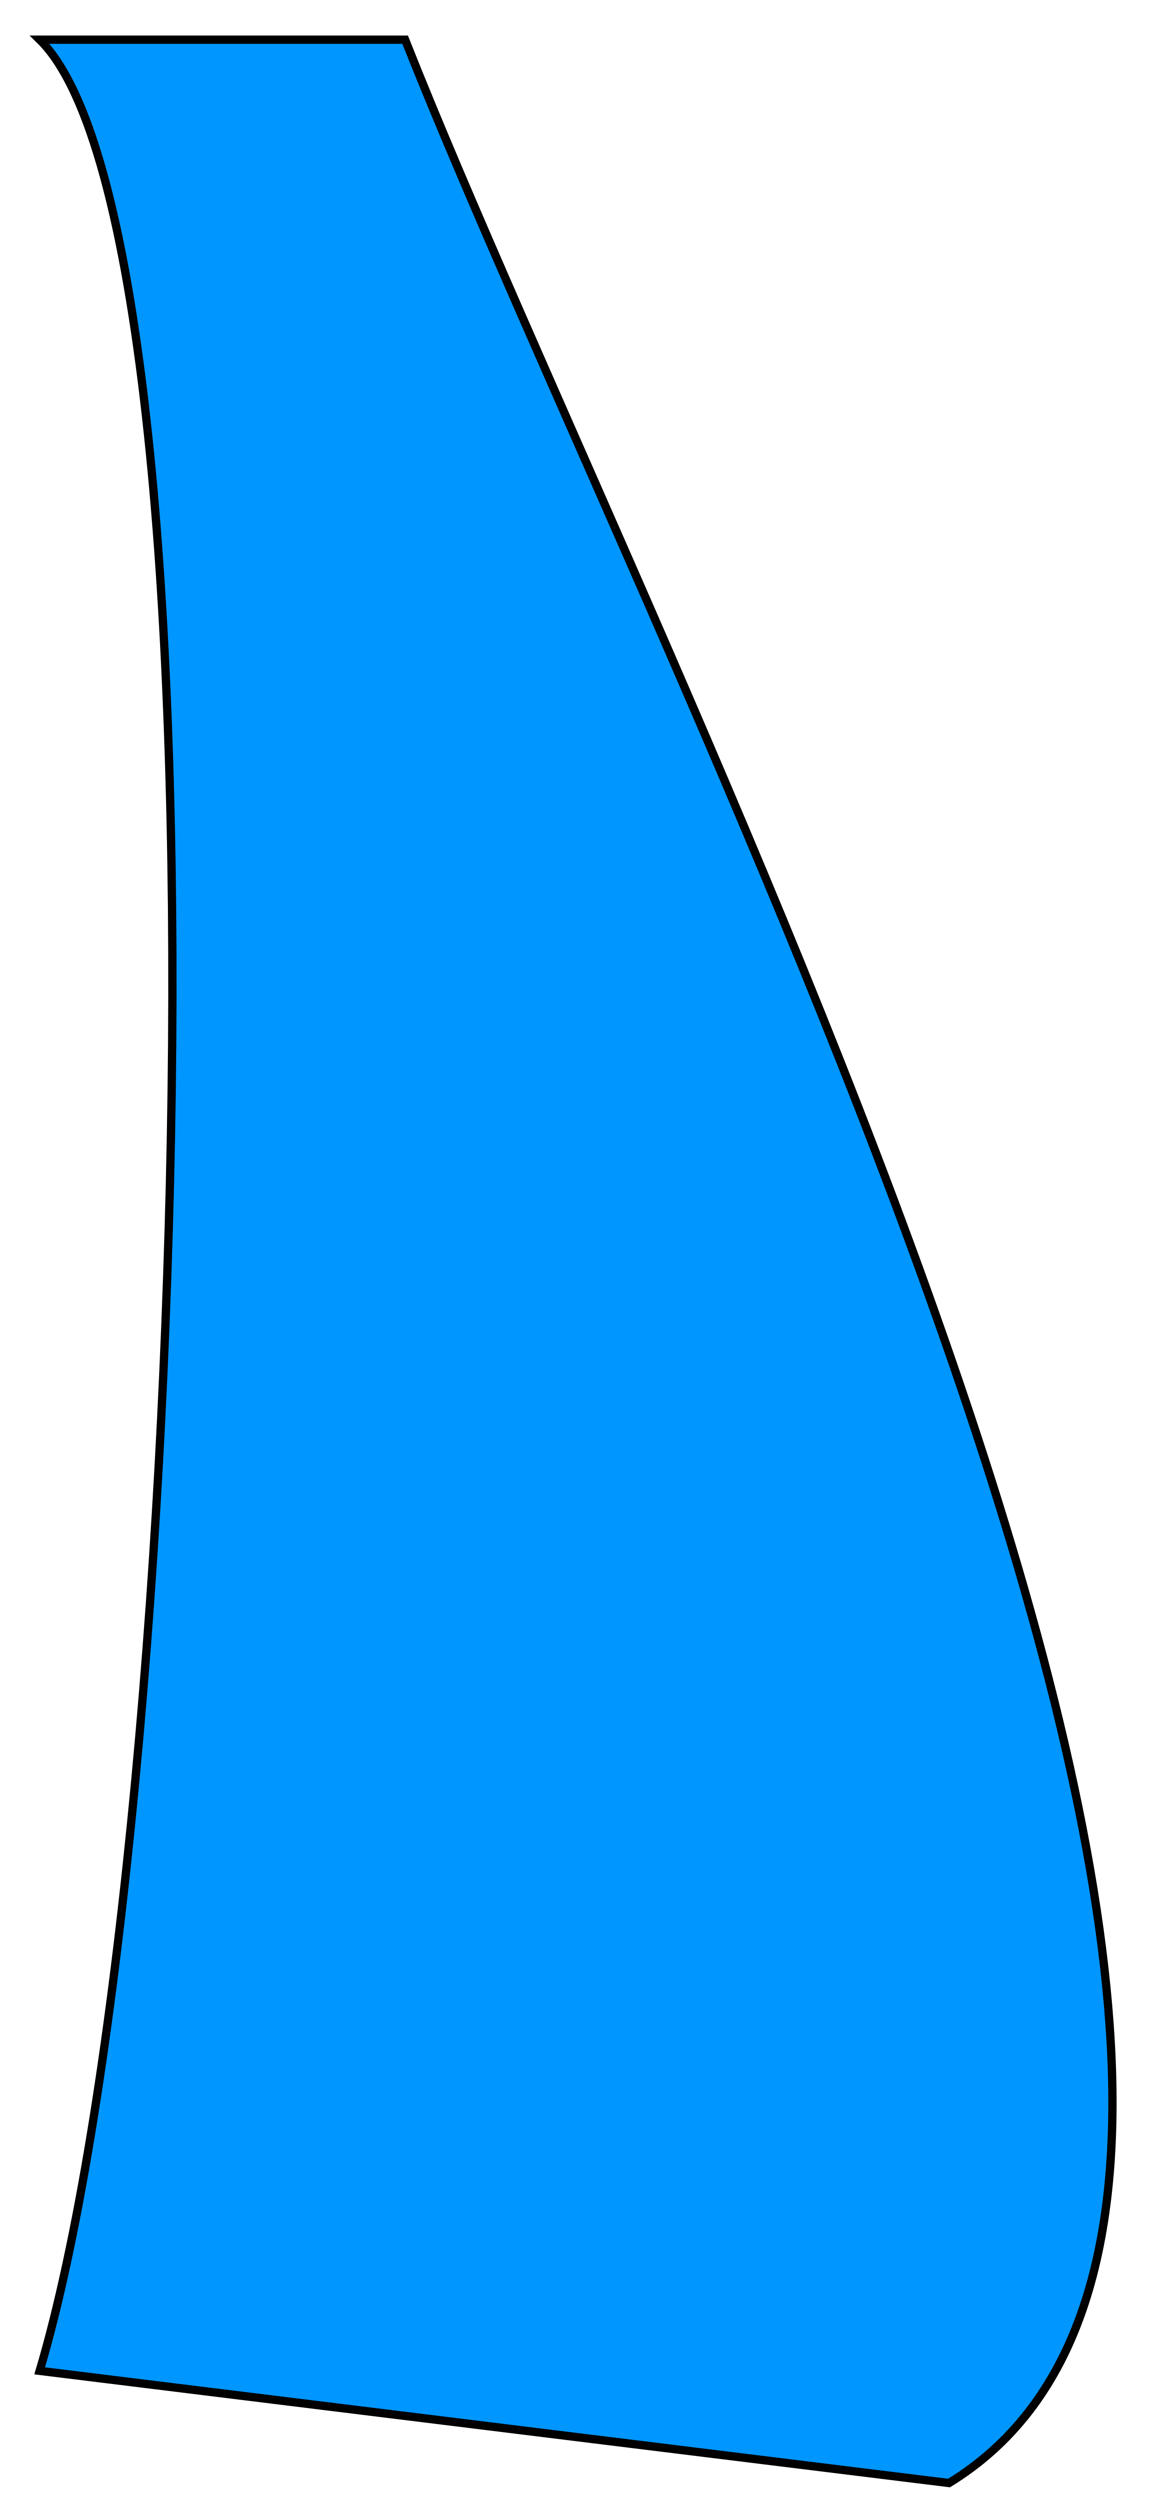
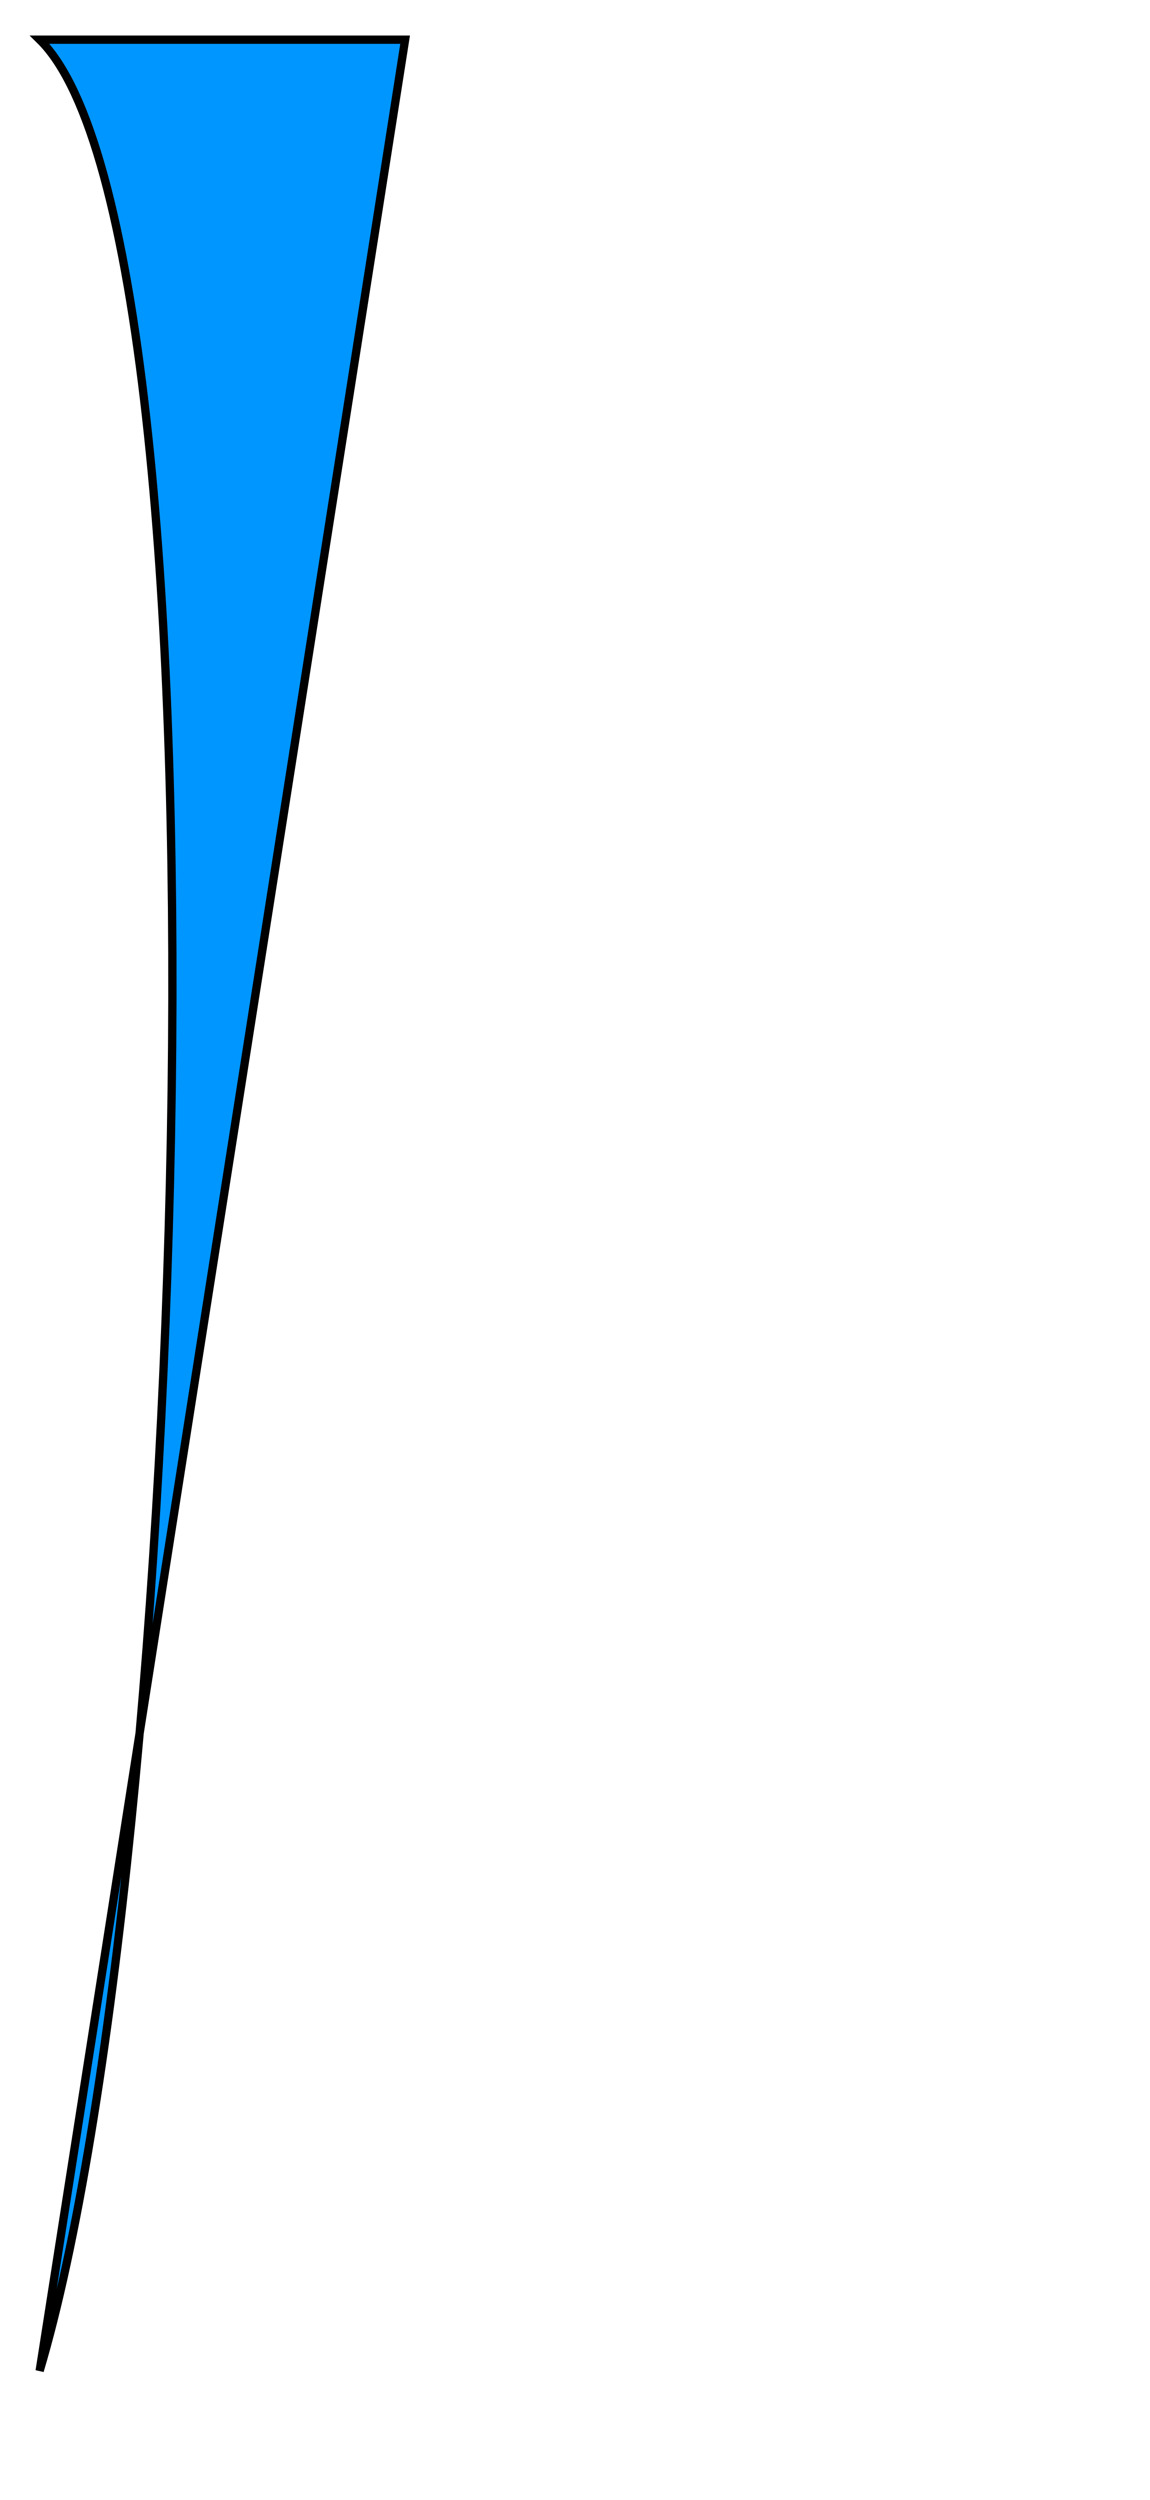
<svg xmlns="http://www.w3.org/2000/svg" fill="none" height="100%" overflow="visible" preserveAspectRatio="none" style="display: block;" viewBox="0 0 29 63" width="100%">
-   <path d="M1 59.745C4.77 47.075 6.107 6.014 1.001 1H10.216C16.602 17.126 36.603 54.824 23.932 62.572L1 59.745Z" fill="#0096FF" id="Vector 645" stroke="black" stroke-width="0.209" />
+   <path d="M1 59.745C4.77 47.075 6.107 6.014 1.001 1H10.216L1 59.745Z" fill="#0096FF" id="Vector 645" stroke="black" stroke-width="0.209" />
</svg>